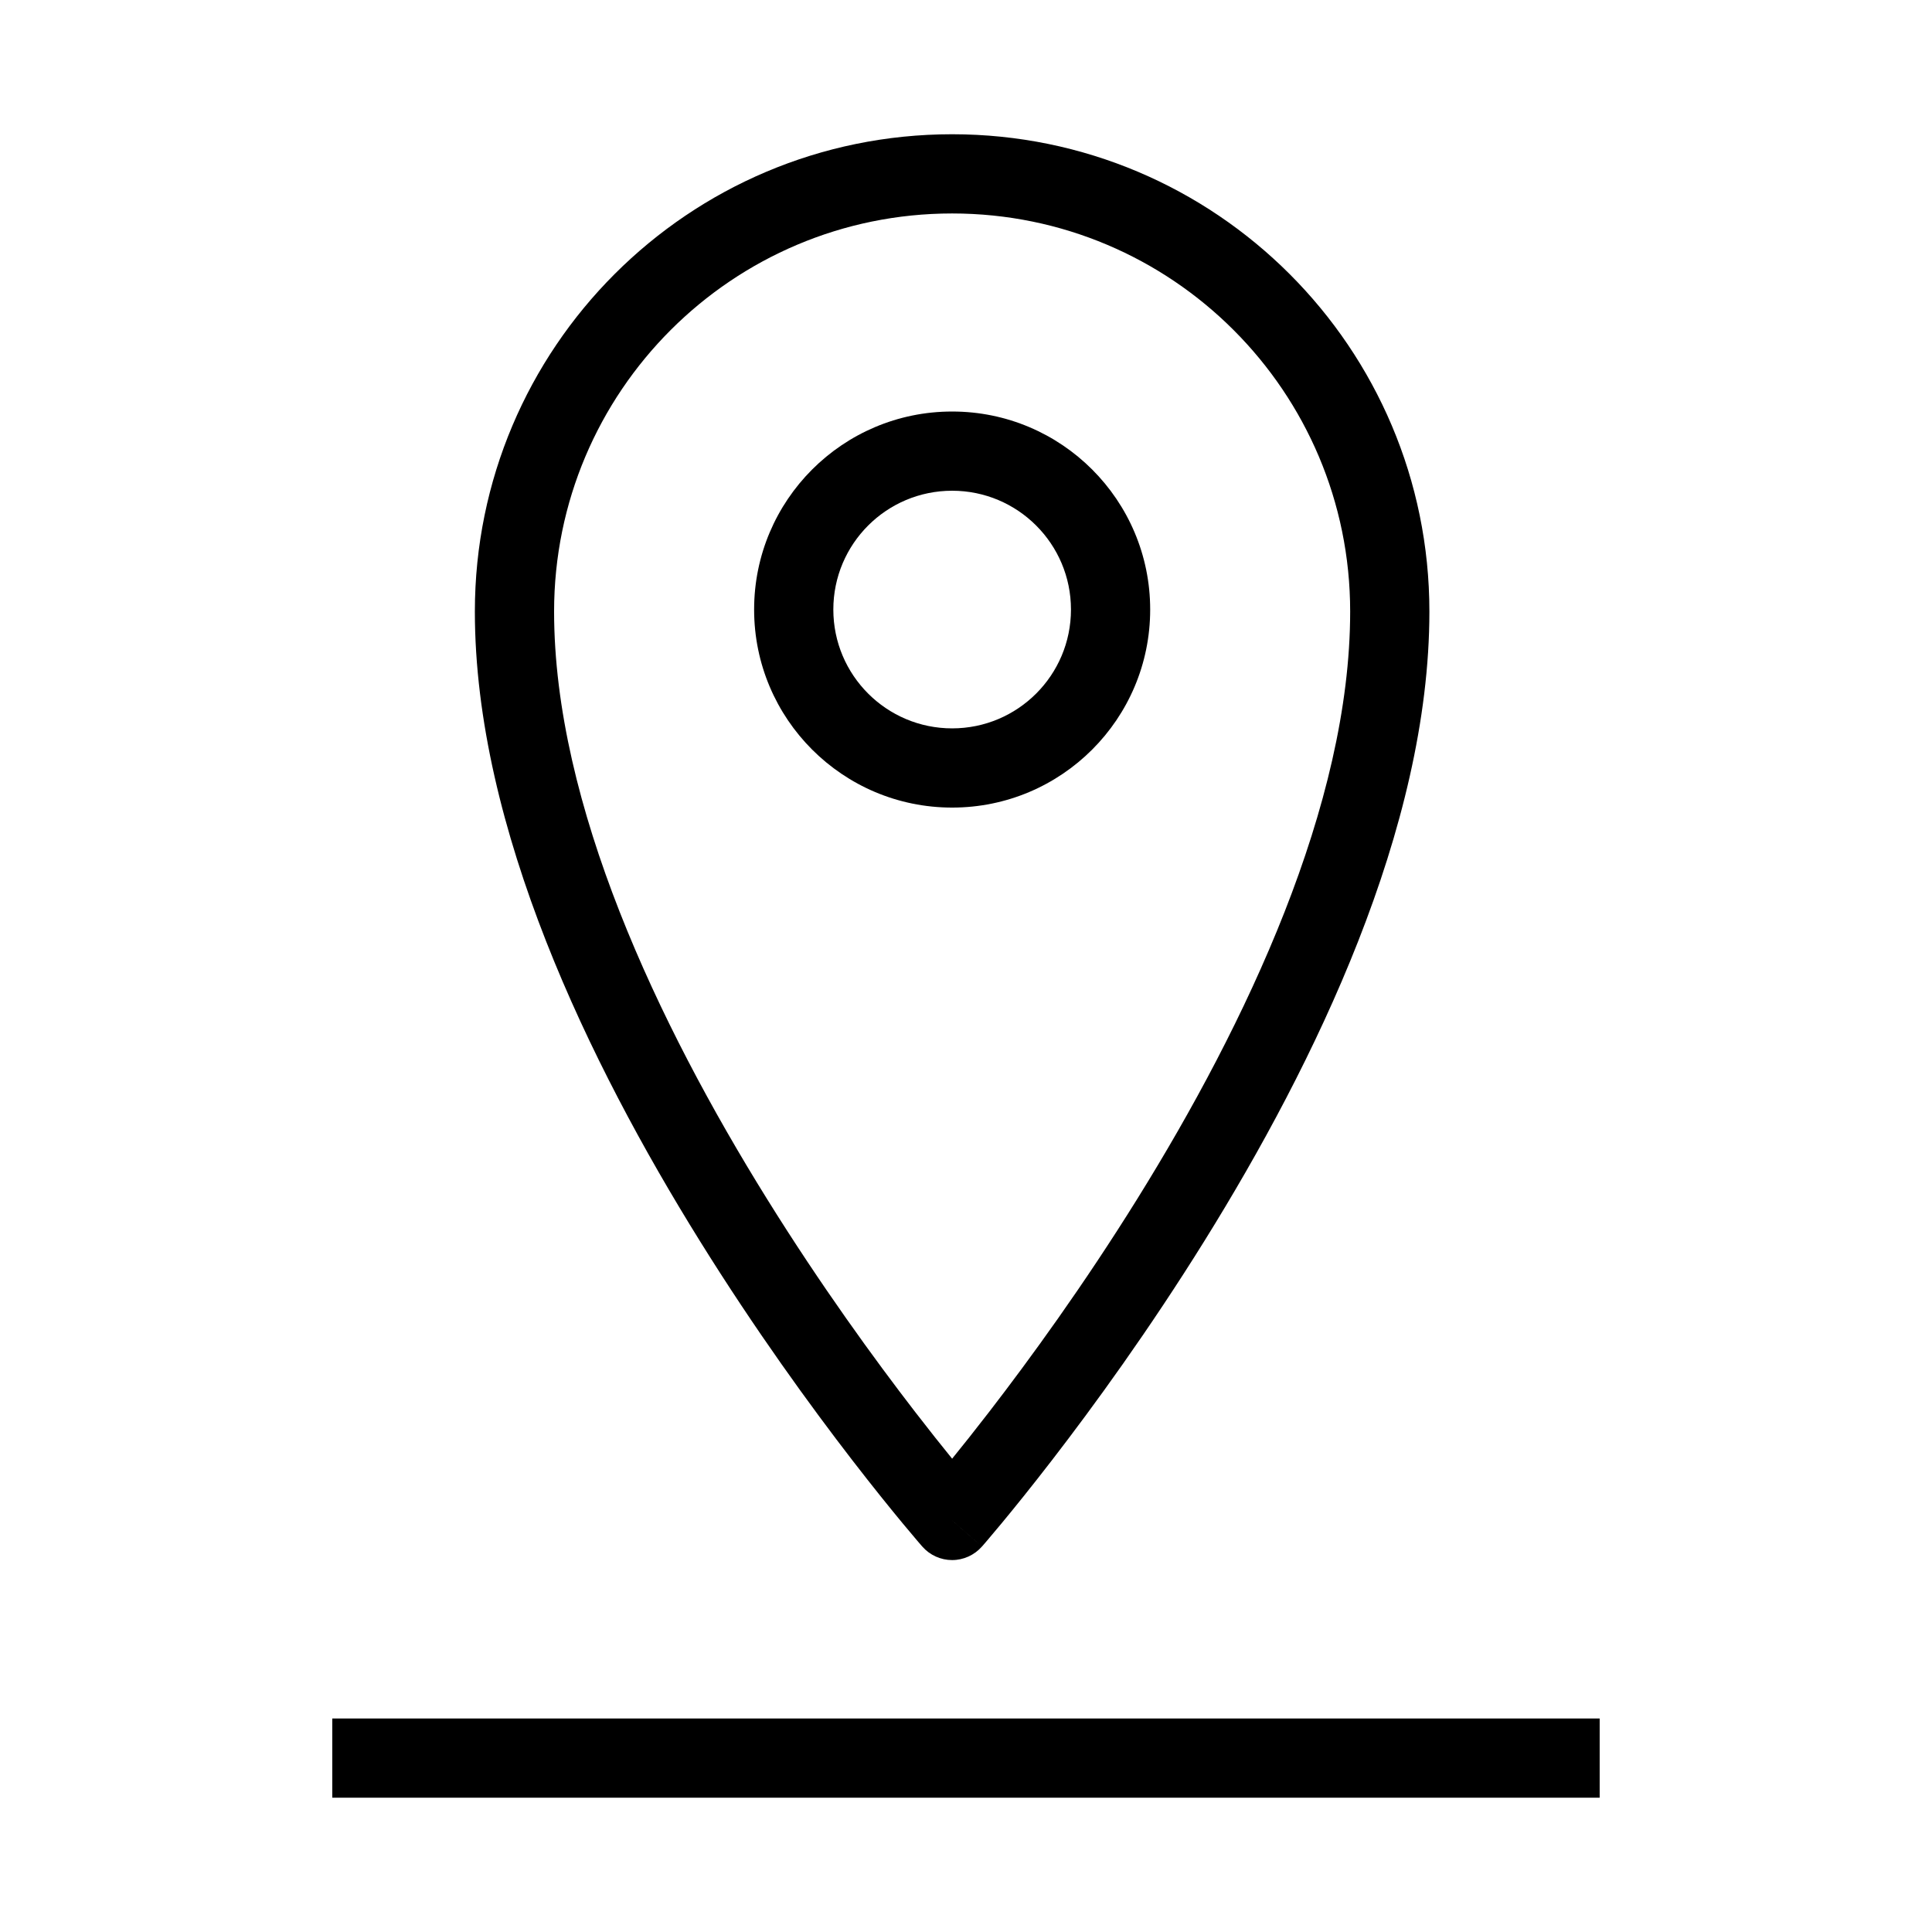
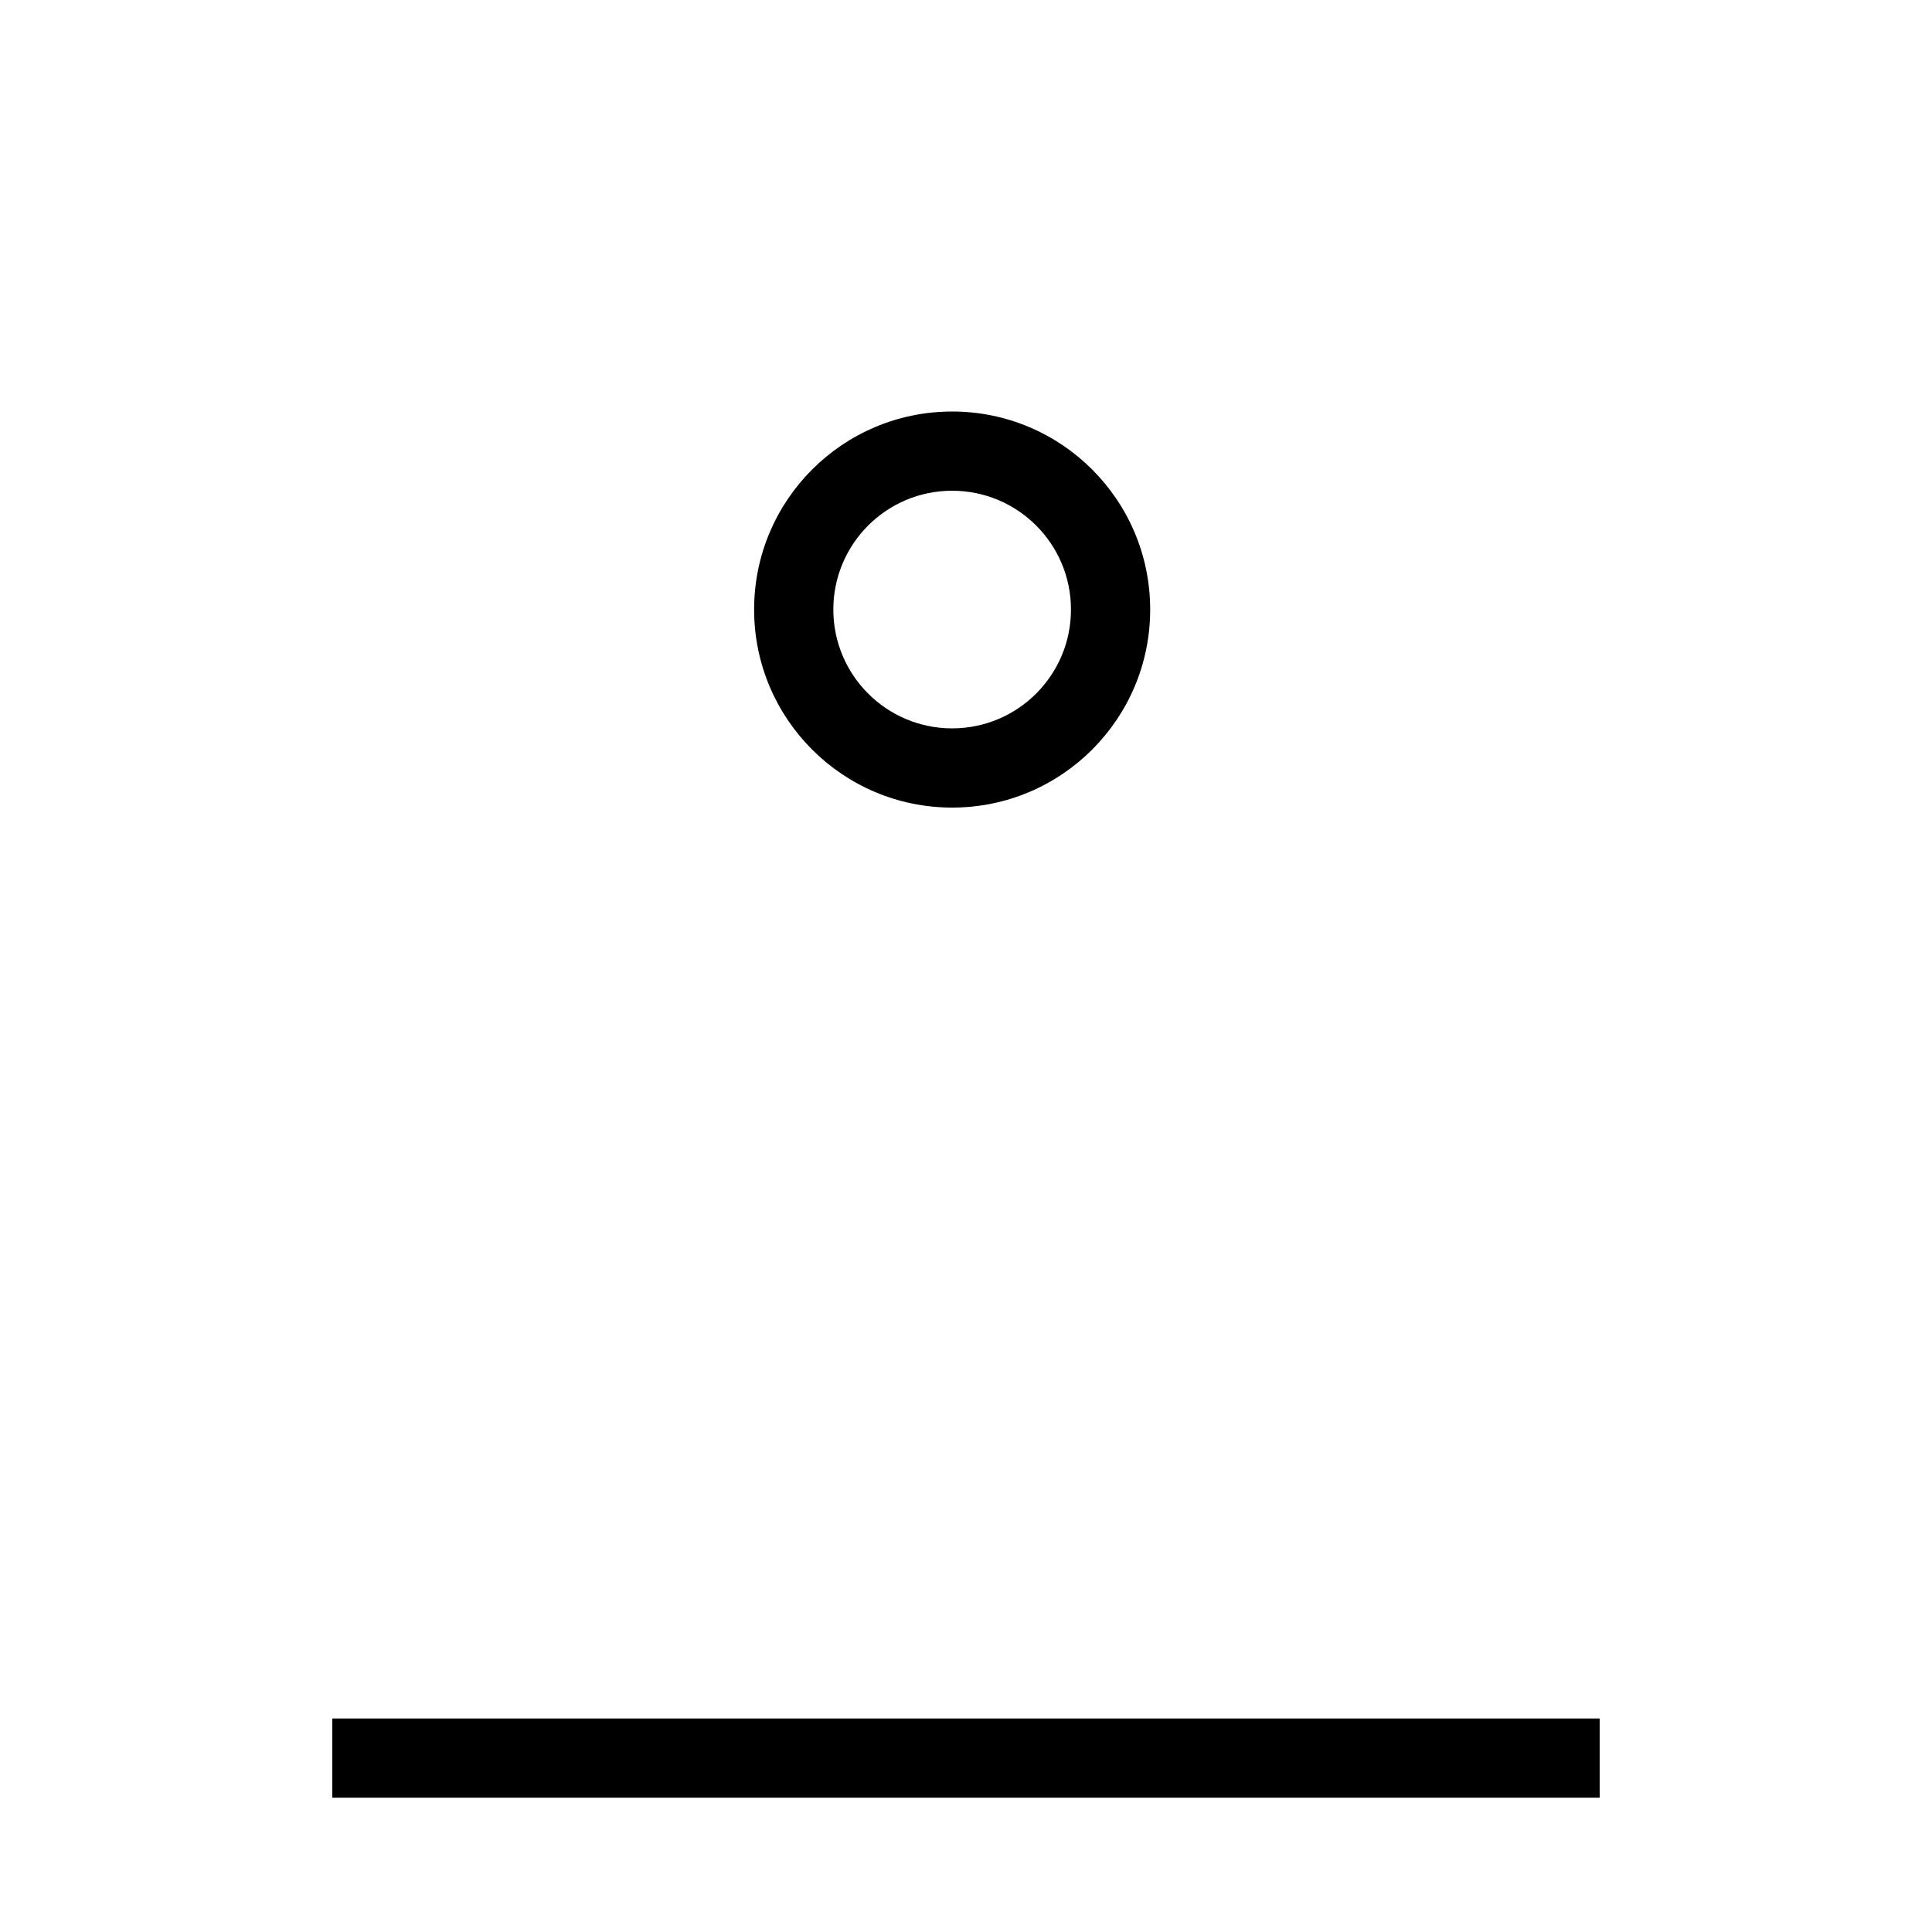
<svg xmlns="http://www.w3.org/2000/svg" fill="#000000" width="800px" height="800px" version="1.1" viewBox="144 144 512 512">
  <g fill-rule="evenodd">
-     <path d="m396.32 200.57c-58.258 0-105.48 47.227-105.48 105.48 0 51.211 27.586 109.29 56.406 155.65 14.266 22.949 28.551 42.574 39.266 56.465 3.769 4.887 7.094 9.059 9.812 12.402 2.723-3.344 6.043-7.516 9.812-12.402 10.715-13.891 25-33.516 39.266-56.465 28.824-46.359 56.406-104.44 56.406-155.65 0-58.258-47.227-105.48-105.48-105.48zm0 346.37c-7.891 6.922-7.894 6.922-7.894 6.918l-0.102-0.117-0.273-0.312c-0.234-0.27-0.574-0.668-1.016-1.184-0.883-1.031-2.16-2.543-3.781-4.5-3.238-3.91-7.844-9.594-13.367-16.75-11.027-14.293-25.742-34.516-40.469-58.207-29.168-46.91-59.574-109.28-59.574-166.73 0-69.852 56.625-126.48 126.48-126.48 69.852 0 126.48 56.625 126.48 126.48 0 57.453-30.406 119.82-59.574 166.73-14.727 23.691-29.441 43.914-40.469 58.207-5.519 7.156-10.125 12.84-13.367 16.75-1.621 1.957-2.898 3.469-3.781 4.5-0.441 0.516-0.781 0.914-1.016 1.184l-0.27 0.312-0.098 0.109c-0.004 0.004-0.012 0.012-7.902-6.91zm0 0 7.902 6.91c-1.992 2.273-4.879 3.586-7.902 3.586-3.023 0-5.902-1.305-7.894-3.578z" />
-     <path d="m567.93 620.41h-335.87v-20.992h335.87z" />
+     <path d="m567.93 620.41h-335.87v-20.992h335.87" />
    <path d="m396.33 274.05c-17.391 0-31.488 14.098-31.488 31.488s14.098 31.488 31.488 31.488 31.488-14.098 31.488-31.488-14.098-31.488-31.488-31.488zm-52.48 31.488c0-28.984 23.496-52.48 52.48-52.48s52.48 23.496 52.48 52.48-23.496 52.48-52.48 52.48-52.48-23.496-52.48-52.48z" />
  </g>
</svg>